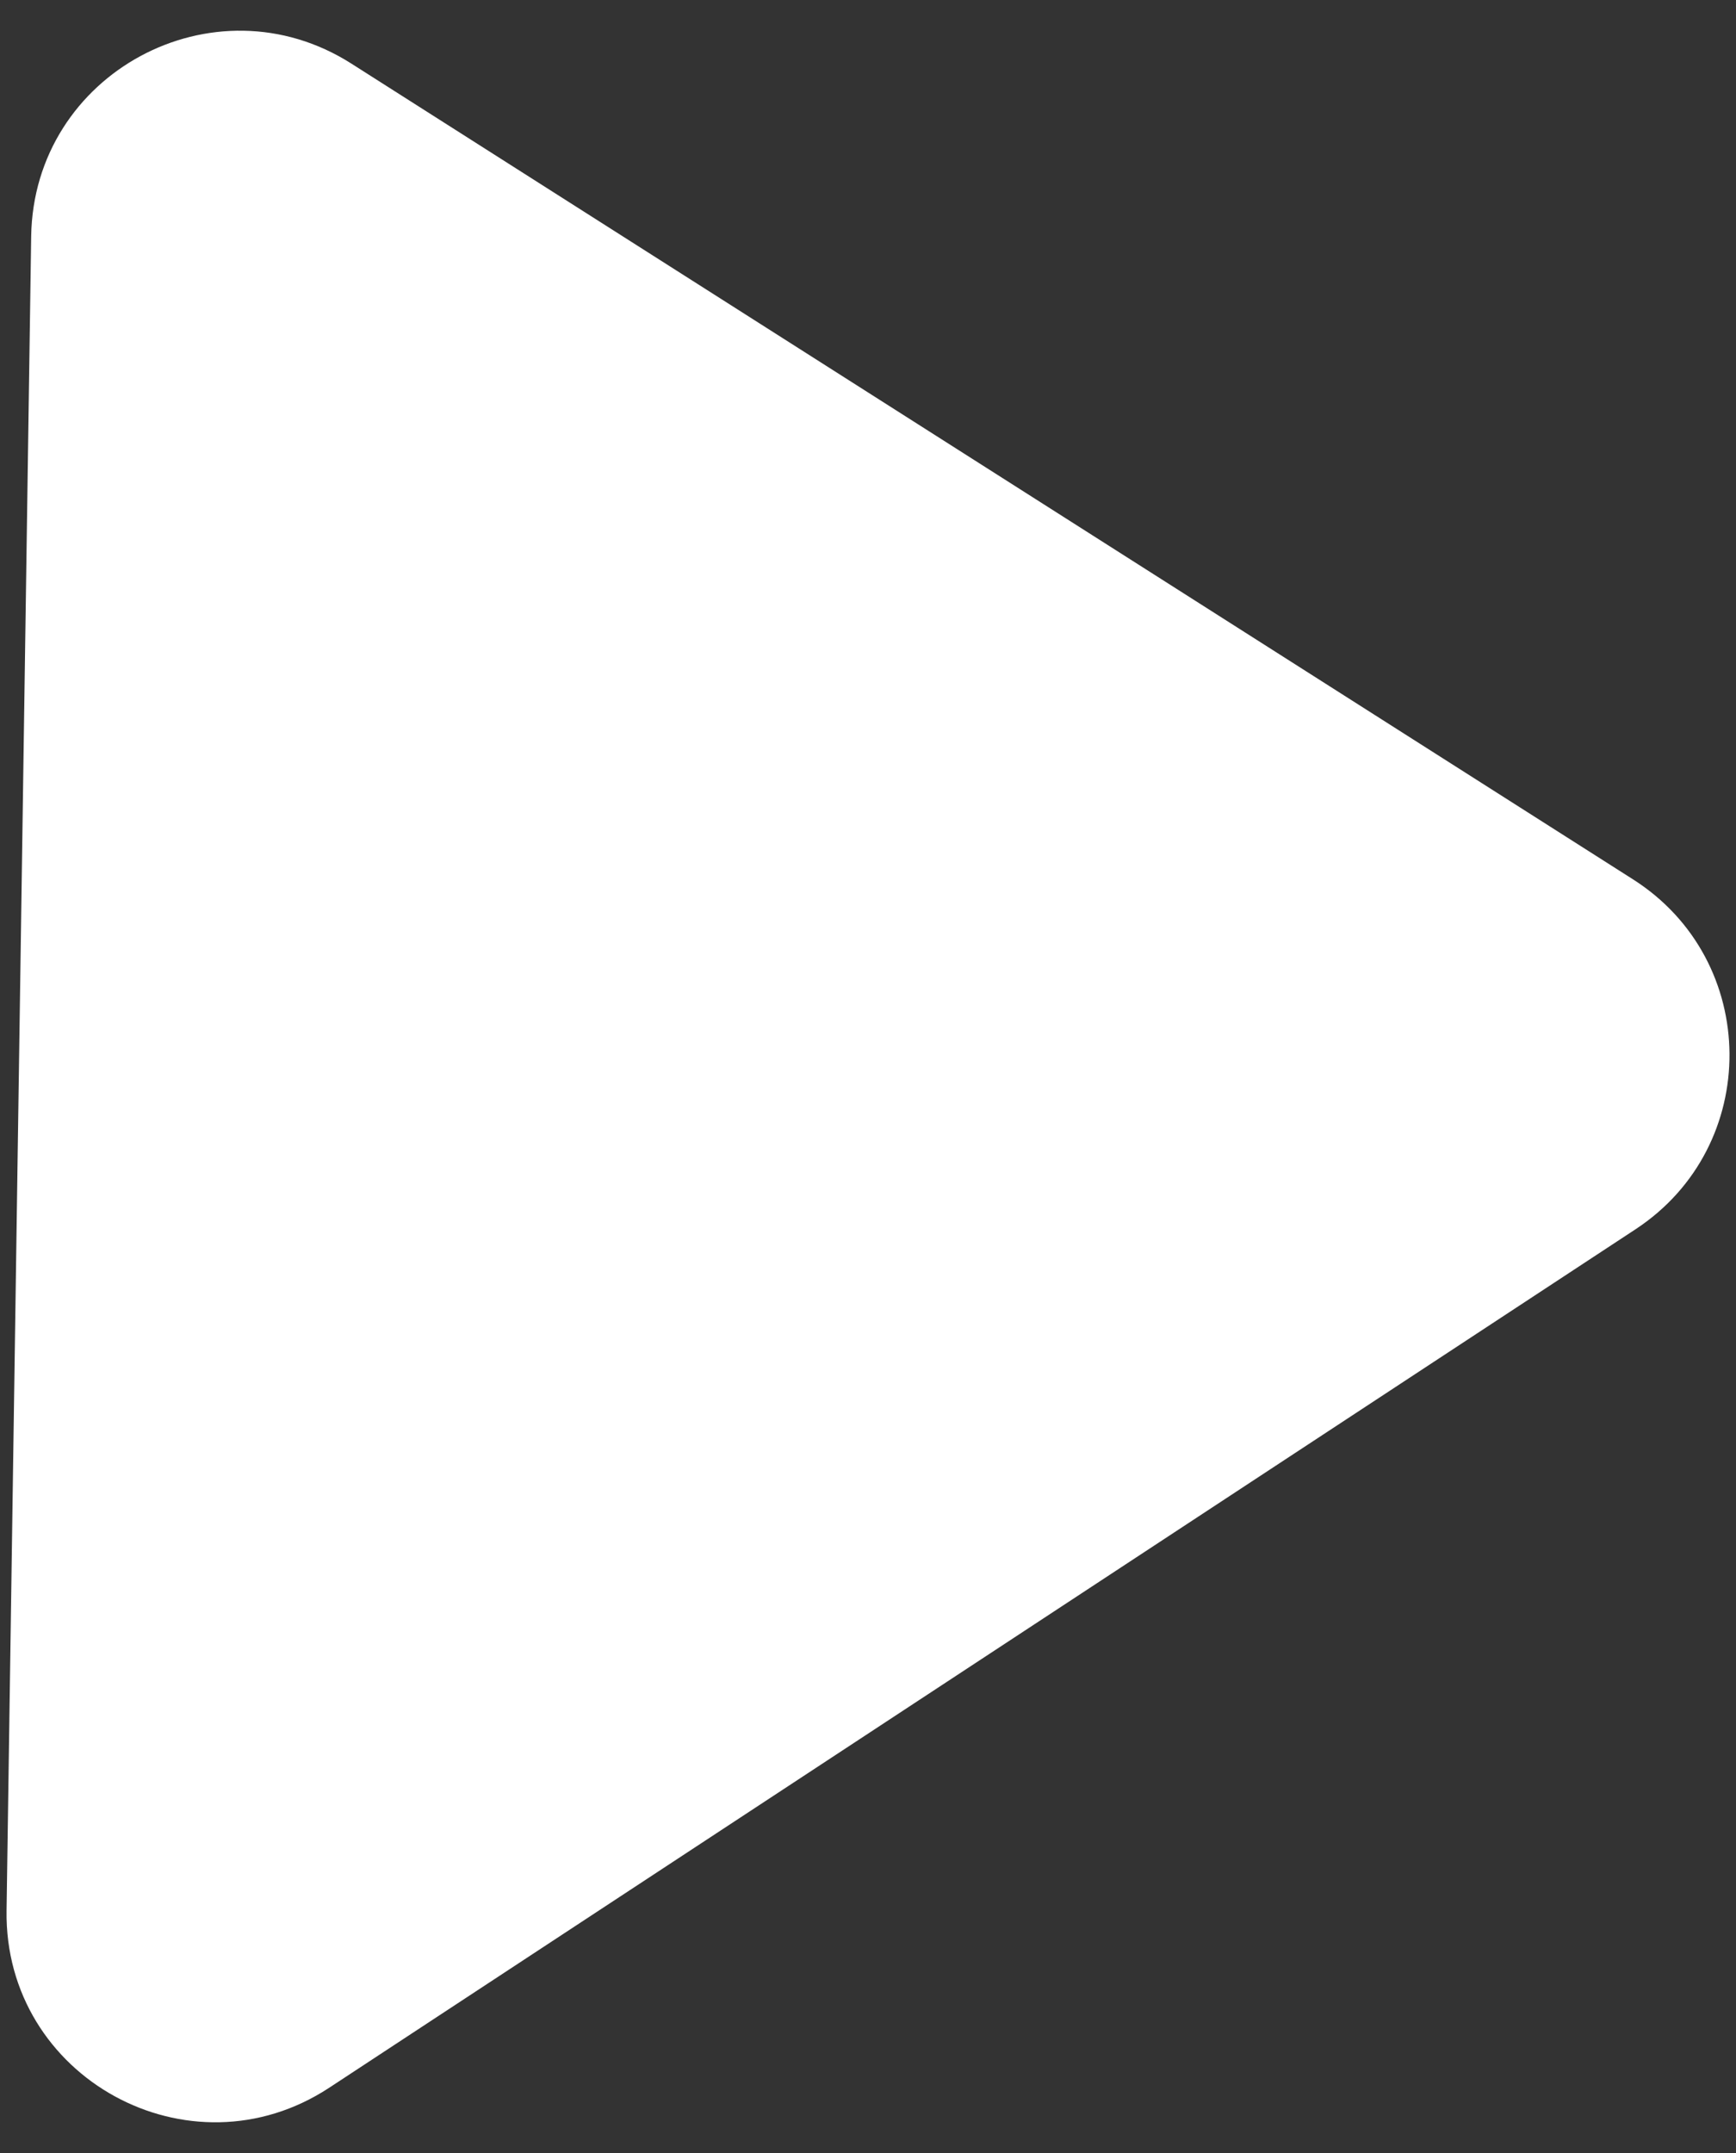
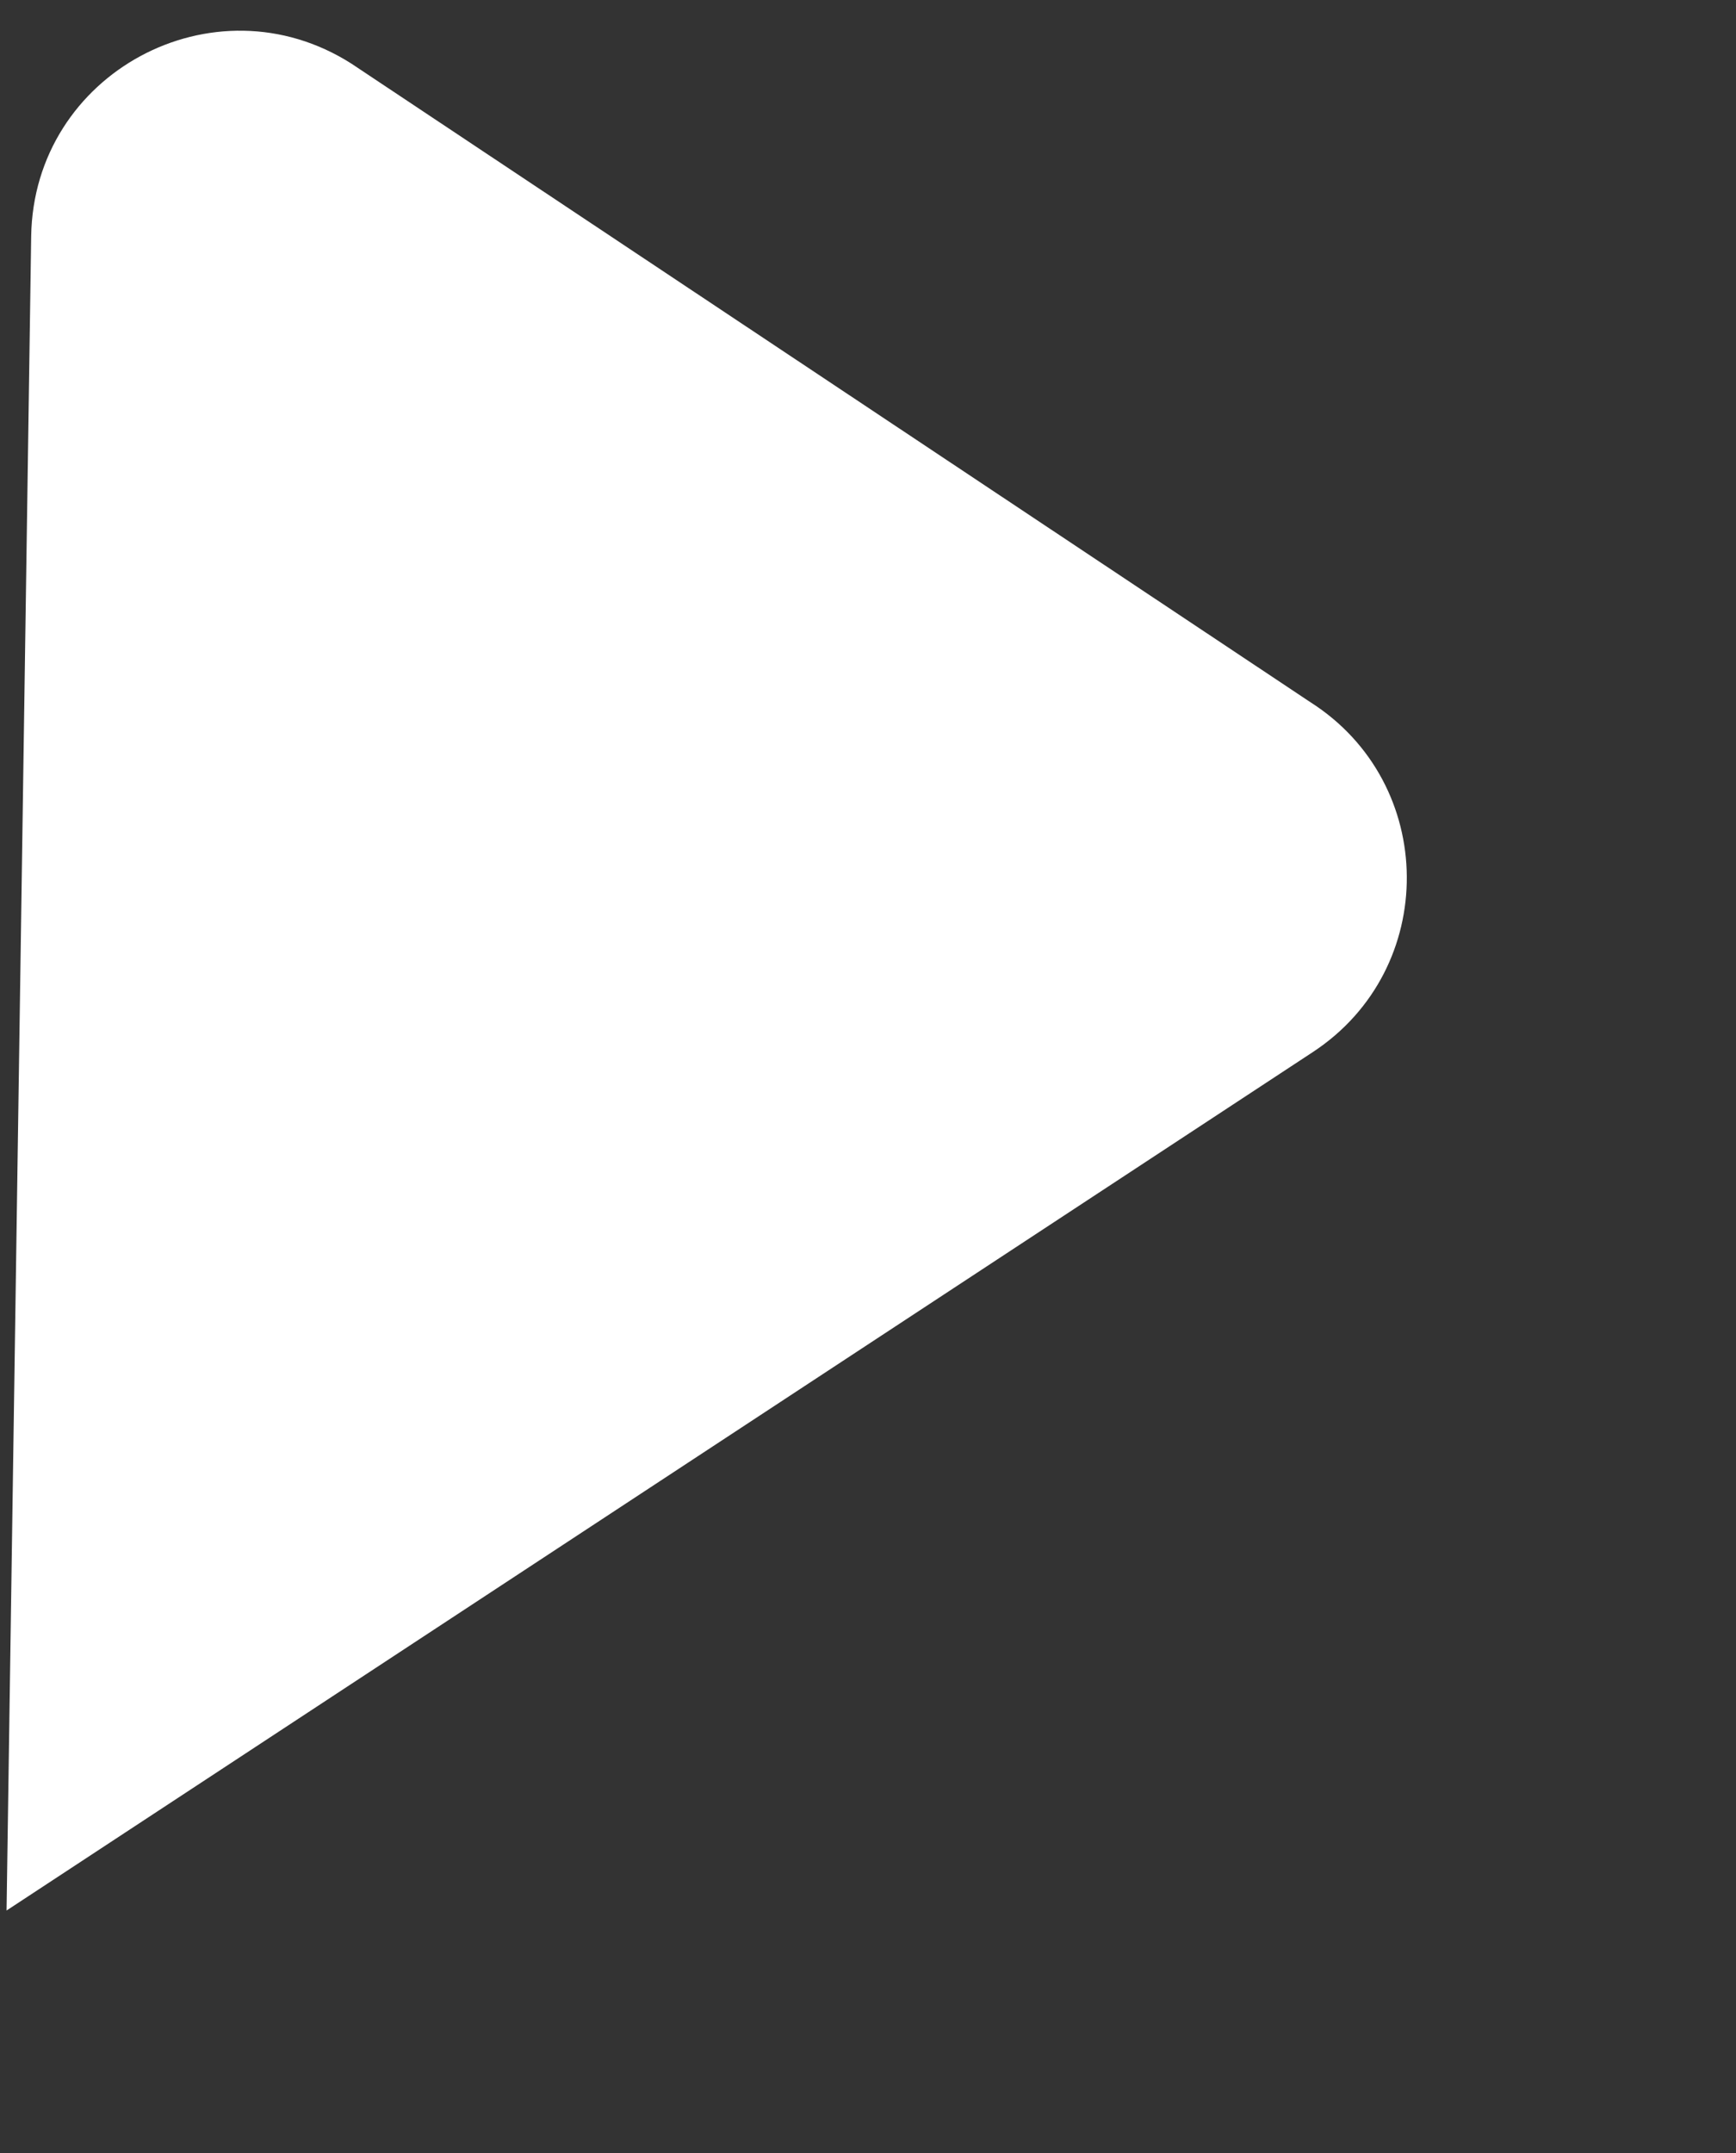
<svg xmlns="http://www.w3.org/2000/svg" id="Layer_2" data-name="Layer 2" viewBox="0 0 50 62">
  <rect x="0" y="0" width="50" height="62" fill="#333333" stroke="none" />
  <defs>
    <style>
      .cls-1 {
        fill: #fff;
      }
    </style>
  </defs>
-   <path class="cls-1" d="m.898,6.805L.189,55.017c-.071,4.814,5.271,7.746,9.294,5.103l37.624-24.721c3.639-2.391,3.6-7.739-.073-10.076L10.119,1.831C6.158-.689.968,2.111.898,6.805Z" />
+   <path class="cls-1" d="m.898,6.805L.189,55.017l37.624-24.721c3.639-2.391,3.6-7.739-.073-10.076L10.119,1.831C6.158-.689.968,2.111.898,6.805Z" />
</svg>